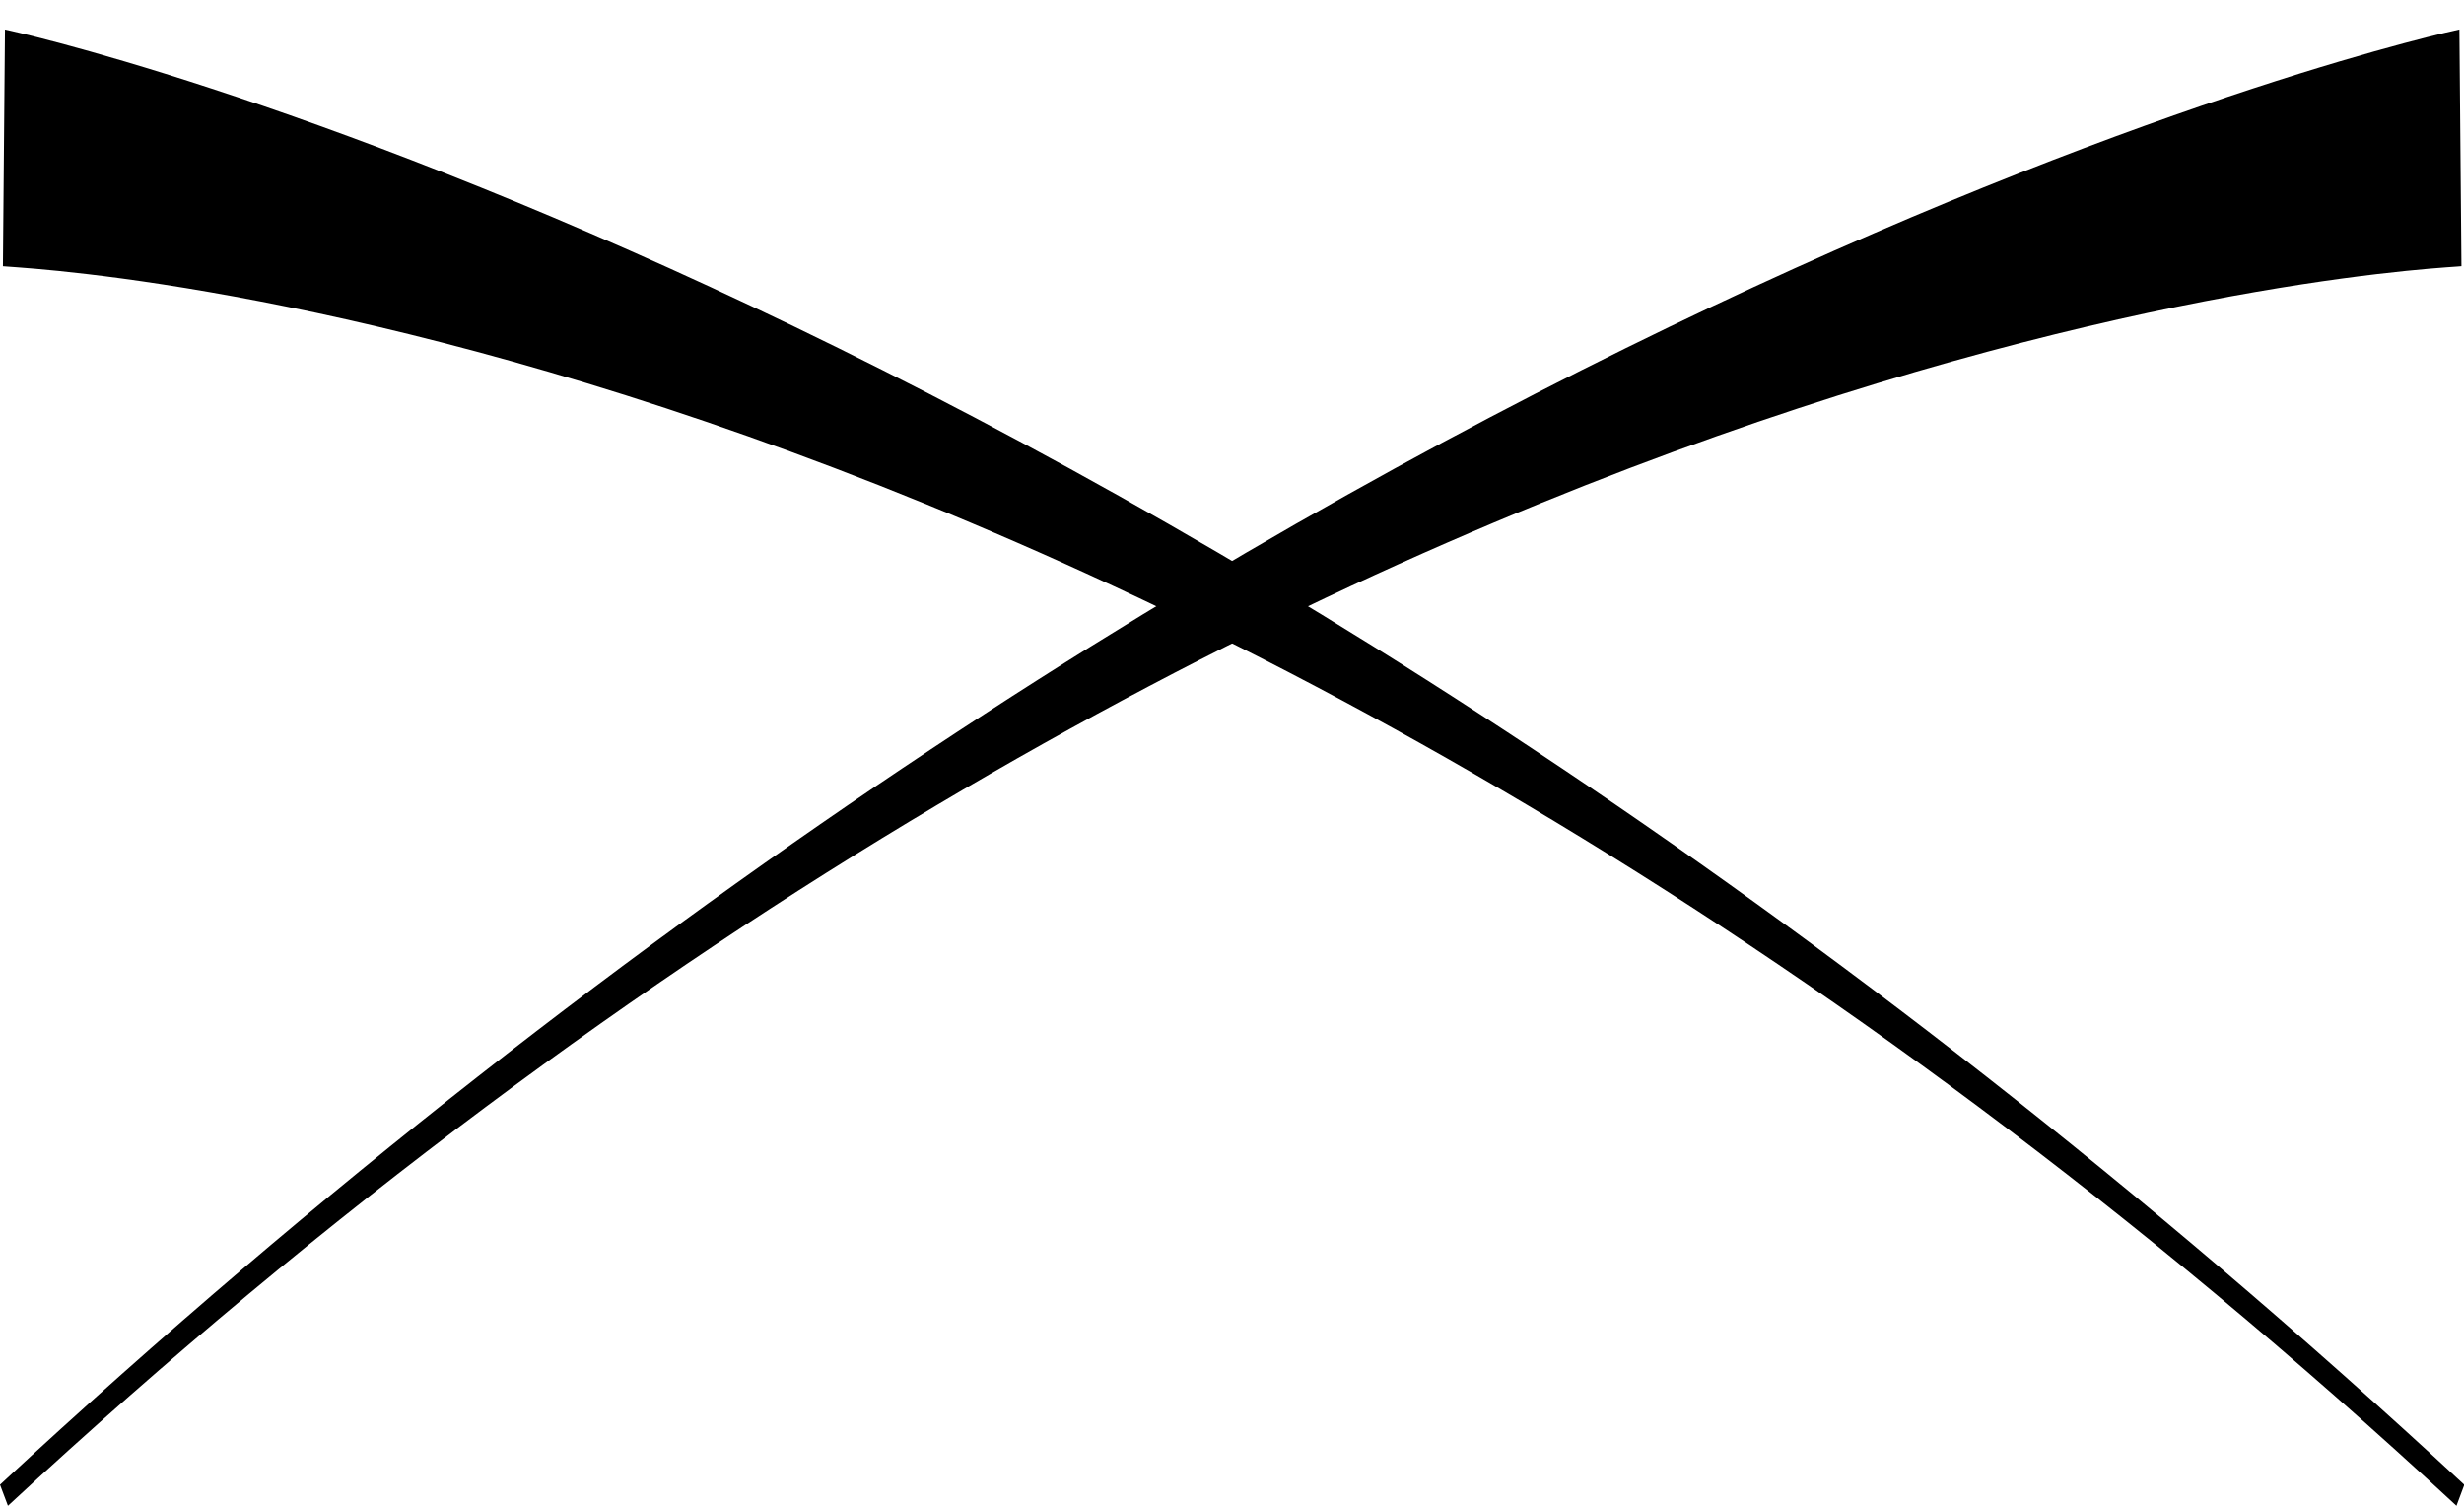
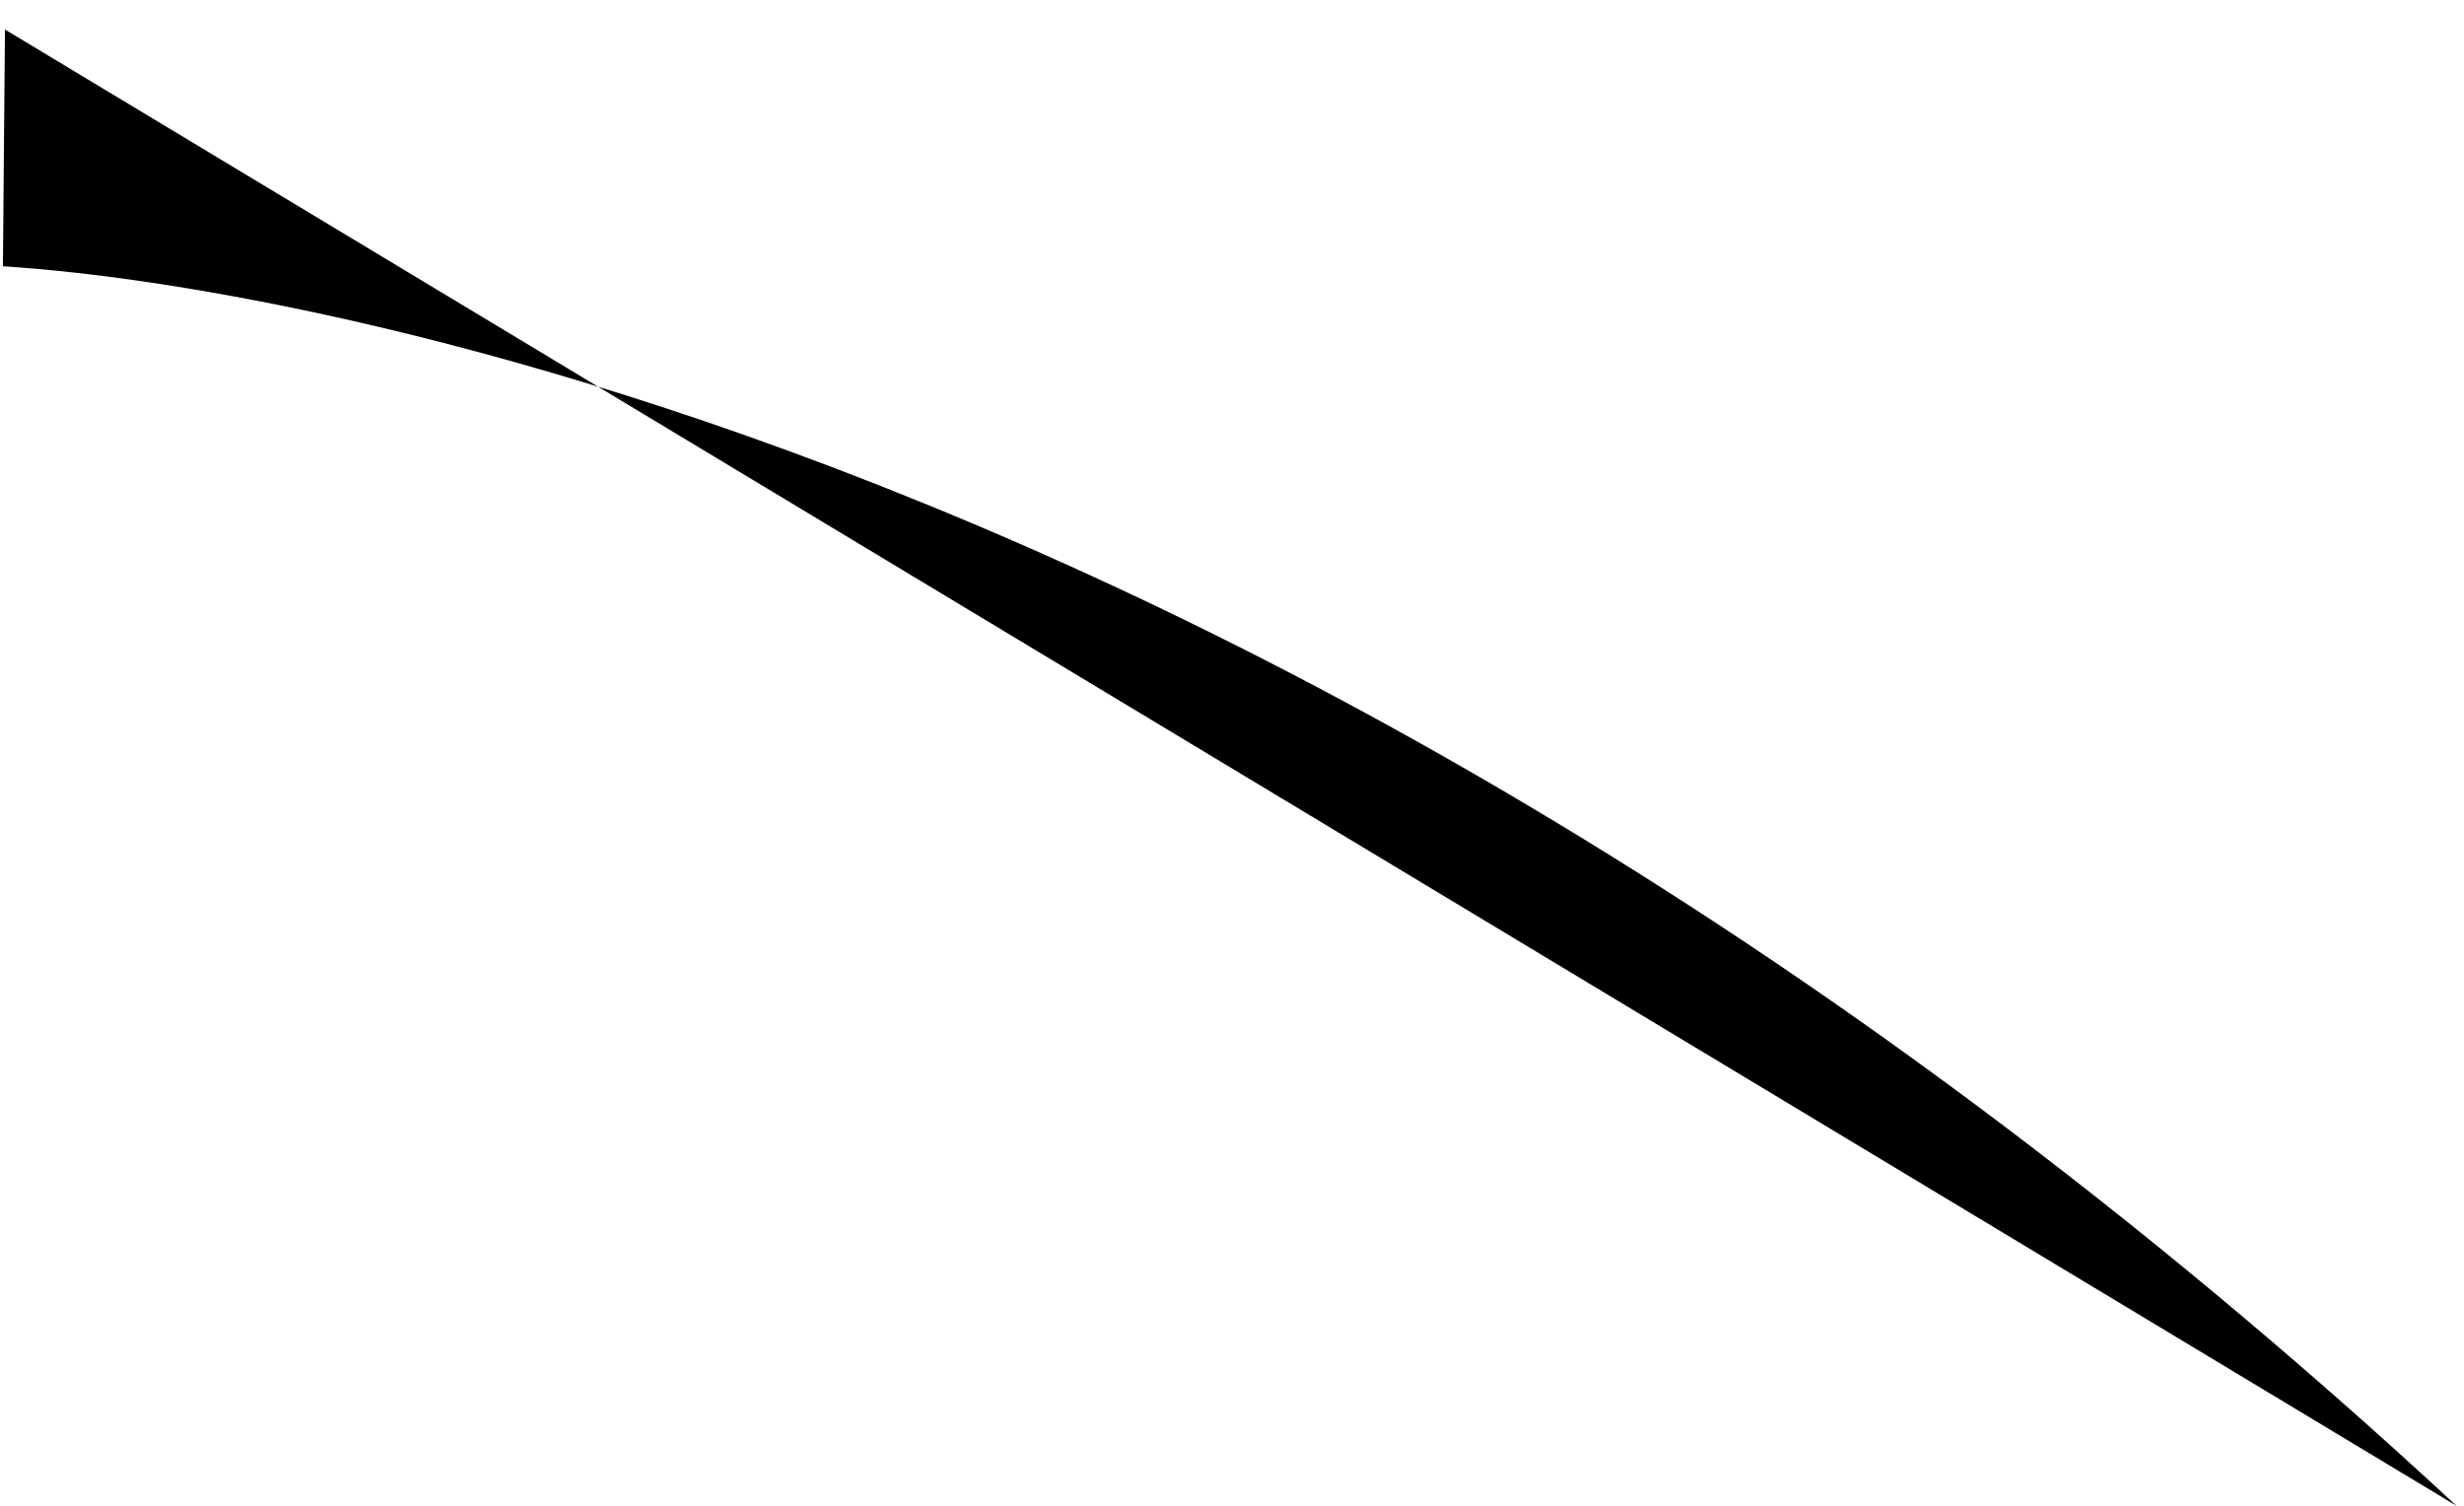
<svg xmlns="http://www.w3.org/2000/svg" xml:space="preserve" viewBox="0 0 54 33" height="33px" width="54px" y="0px" x="0px" id="Layer_1" version="1.1">
-   <path d="M0.174,33L0,32.538C28.45,6.149,53.646,0.699,53.899,0.646l0.045,5.188C53.691,5.888,28.561,6.67,0.174,33z" />
-   <path d="M53.835,33C25.439,6.666,0.315,5.888,0.064,5.835l0.045-5.188c0.254,0.052,25.446,5.503,53.898,31.892L53.835,33z" />
+   <path d="M53.835,33C25.439,6.666,0.315,5.888,0.064,5.835l0.045-5.188L53.835,33z" />
</svg>